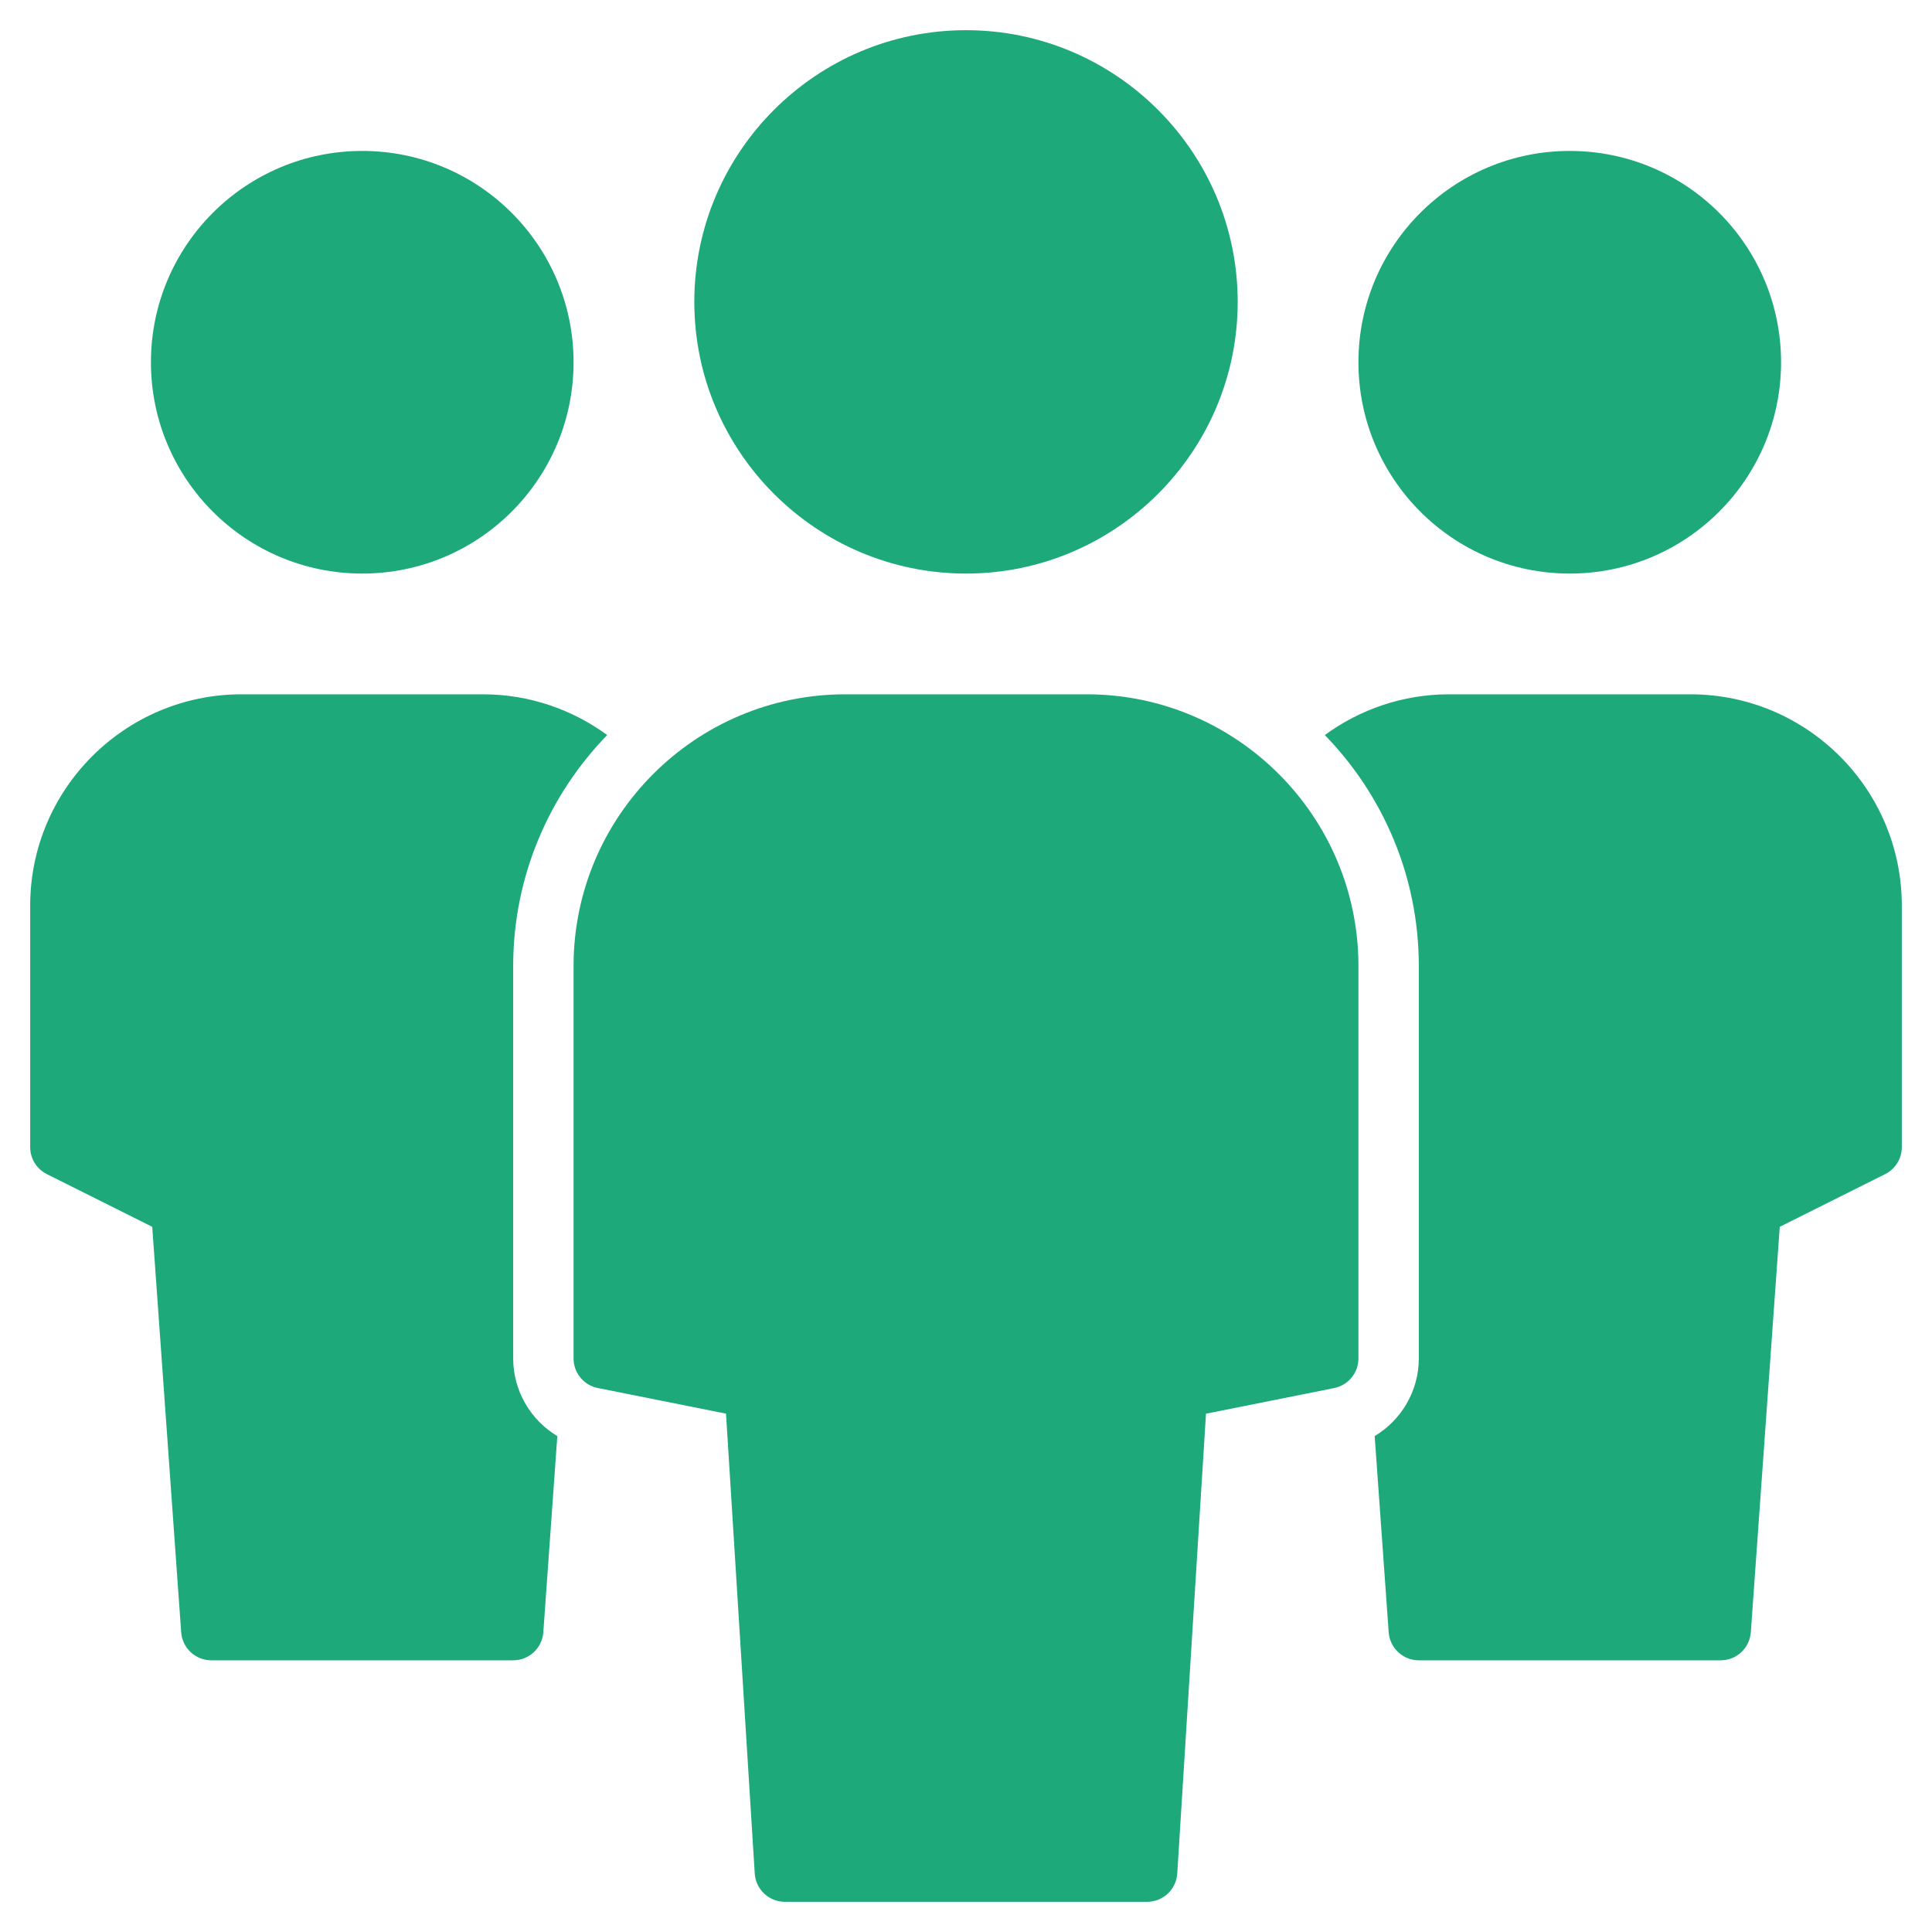
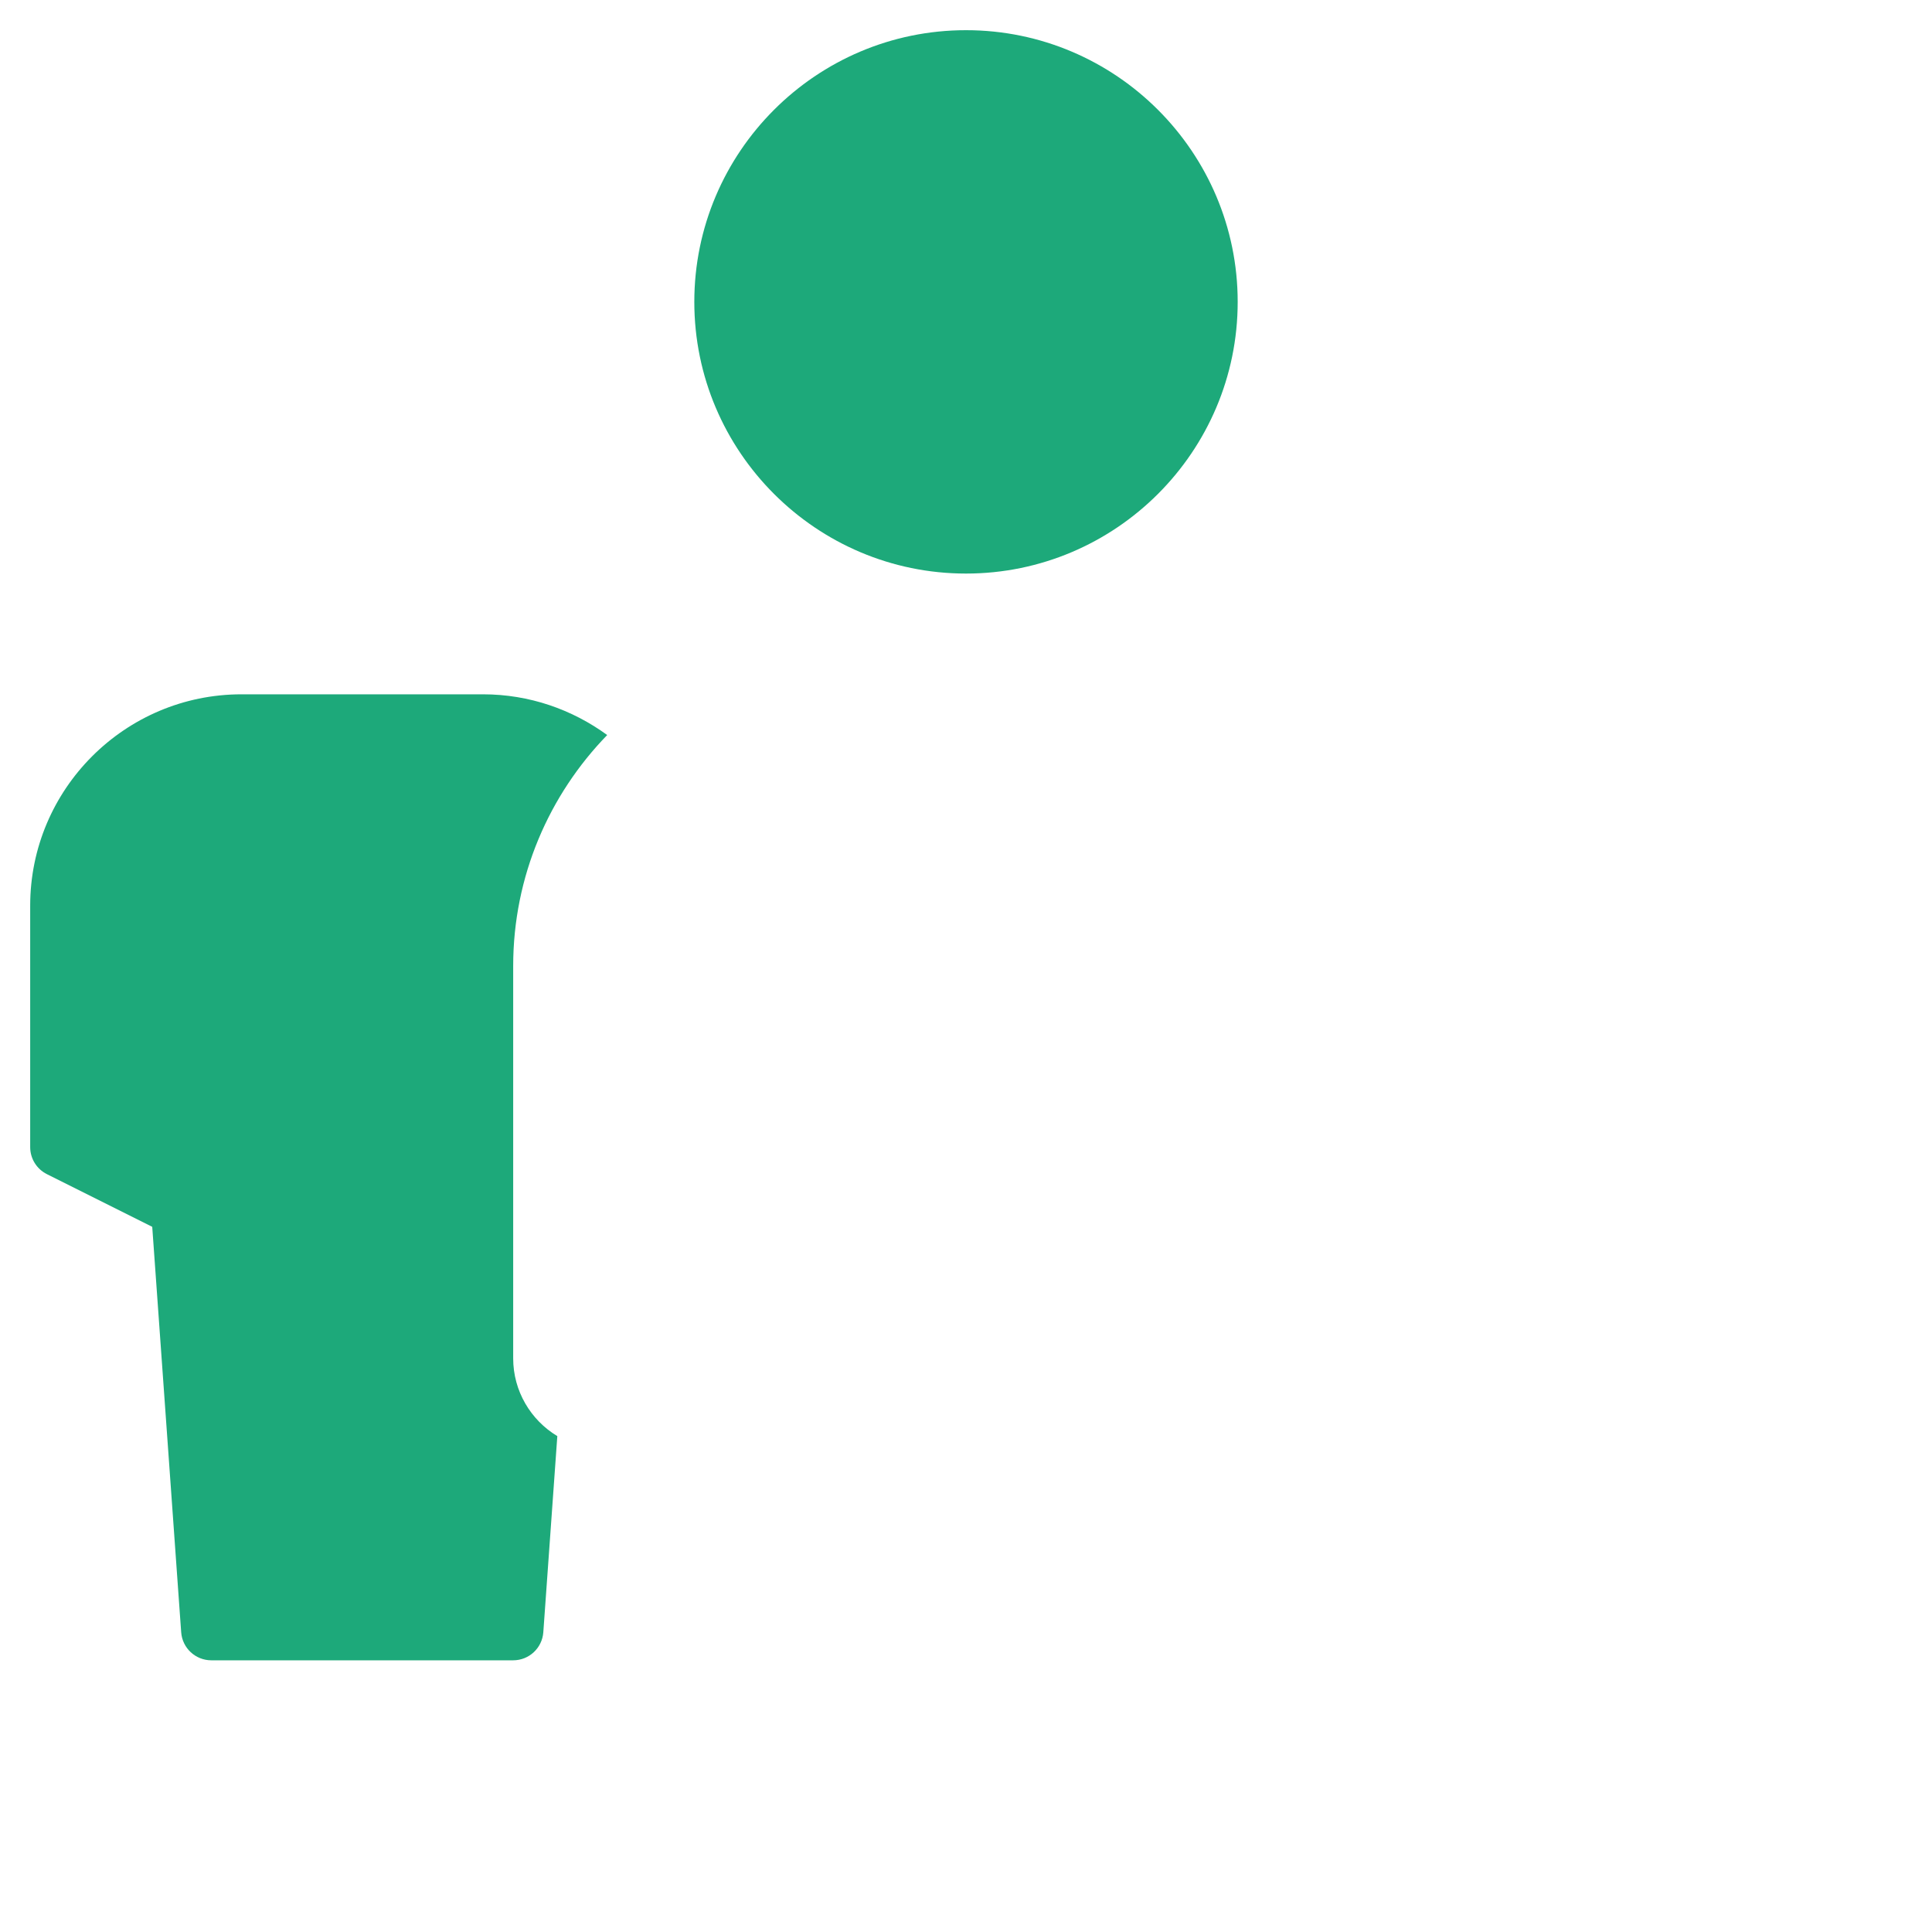
<svg xmlns="http://www.w3.org/2000/svg" width="64" height="64" viewBox="0 0 64 64" fill="none">
-   <path d="M12 19C15.866 19 19 15.866 19 12C19 8.134 15.866 5 12 5C8.134 5 5 8.134 5 12C5 15.866 8.134 19 12 19Z" fill="#1DA97A" />
  <path d="M17 45V32C17 29.027 18.19 26.33 20.114 24.349C18.957 23.505 17.538 23 16 23H8C4.14 23 1 26.14 1 30V38C1 38.379 1.214 38.725 1.553 38.895L5.043 40.64L6.002 54.072C6.04 54.595 6.476 55 7 55H17C17.524 55 17.96 54.595 17.998 54.071L18.462 47.573C17.578 47.042 17 46.076 17 45Z" fill="#1DA97A" />
-   <path d="M52 19C55.866 19 59 15.866 59 12C59 8.134 55.866 5 52 5C48.134 5 45 8.134 45 12C45 15.866 48.134 19 52 19Z" fill="#1DA97A" />
-   <path d="M47 45V32C47 29.027 45.81 26.33 43.886 24.349C45.043 23.505 46.462 23 48 23H56C59.86 23 63 26.14 63 30V38C63 38.379 62.786 38.725 62.447 38.895L58.957 40.64L57.998 54.072C57.96 54.595 57.524 55 57 55H47C46.476 55 46.04 54.595 46.002 54.071L45.538 47.573C46.422 47.042 47 46.076 47 45Z" fill="#1DA97A" />
-   <path d="M36 23H28C23.038 23 19 27.038 19 32V45C19 45.477 19.336 45.887 19.804 45.98L24.05 46.829L25.002 62.062C25.035 62.589 25.472 63 26 63H38C38.528 63 38.965 62.589 38.998 62.062L39.95 46.83L44.196 45.981C44.664 45.887 45 45.477 45 45V32C45 27.038 40.962 23 36 23Z" fill="#1DA97A" />
  <path d="M32 19C36.962 19 41 14.962 41 10C41 5.038 36.962 1 32 1C27.038 1 23 5.038 23 10C23 14.962 27.038 19 32 19Z" fill="#1DA97A" />
</svg>